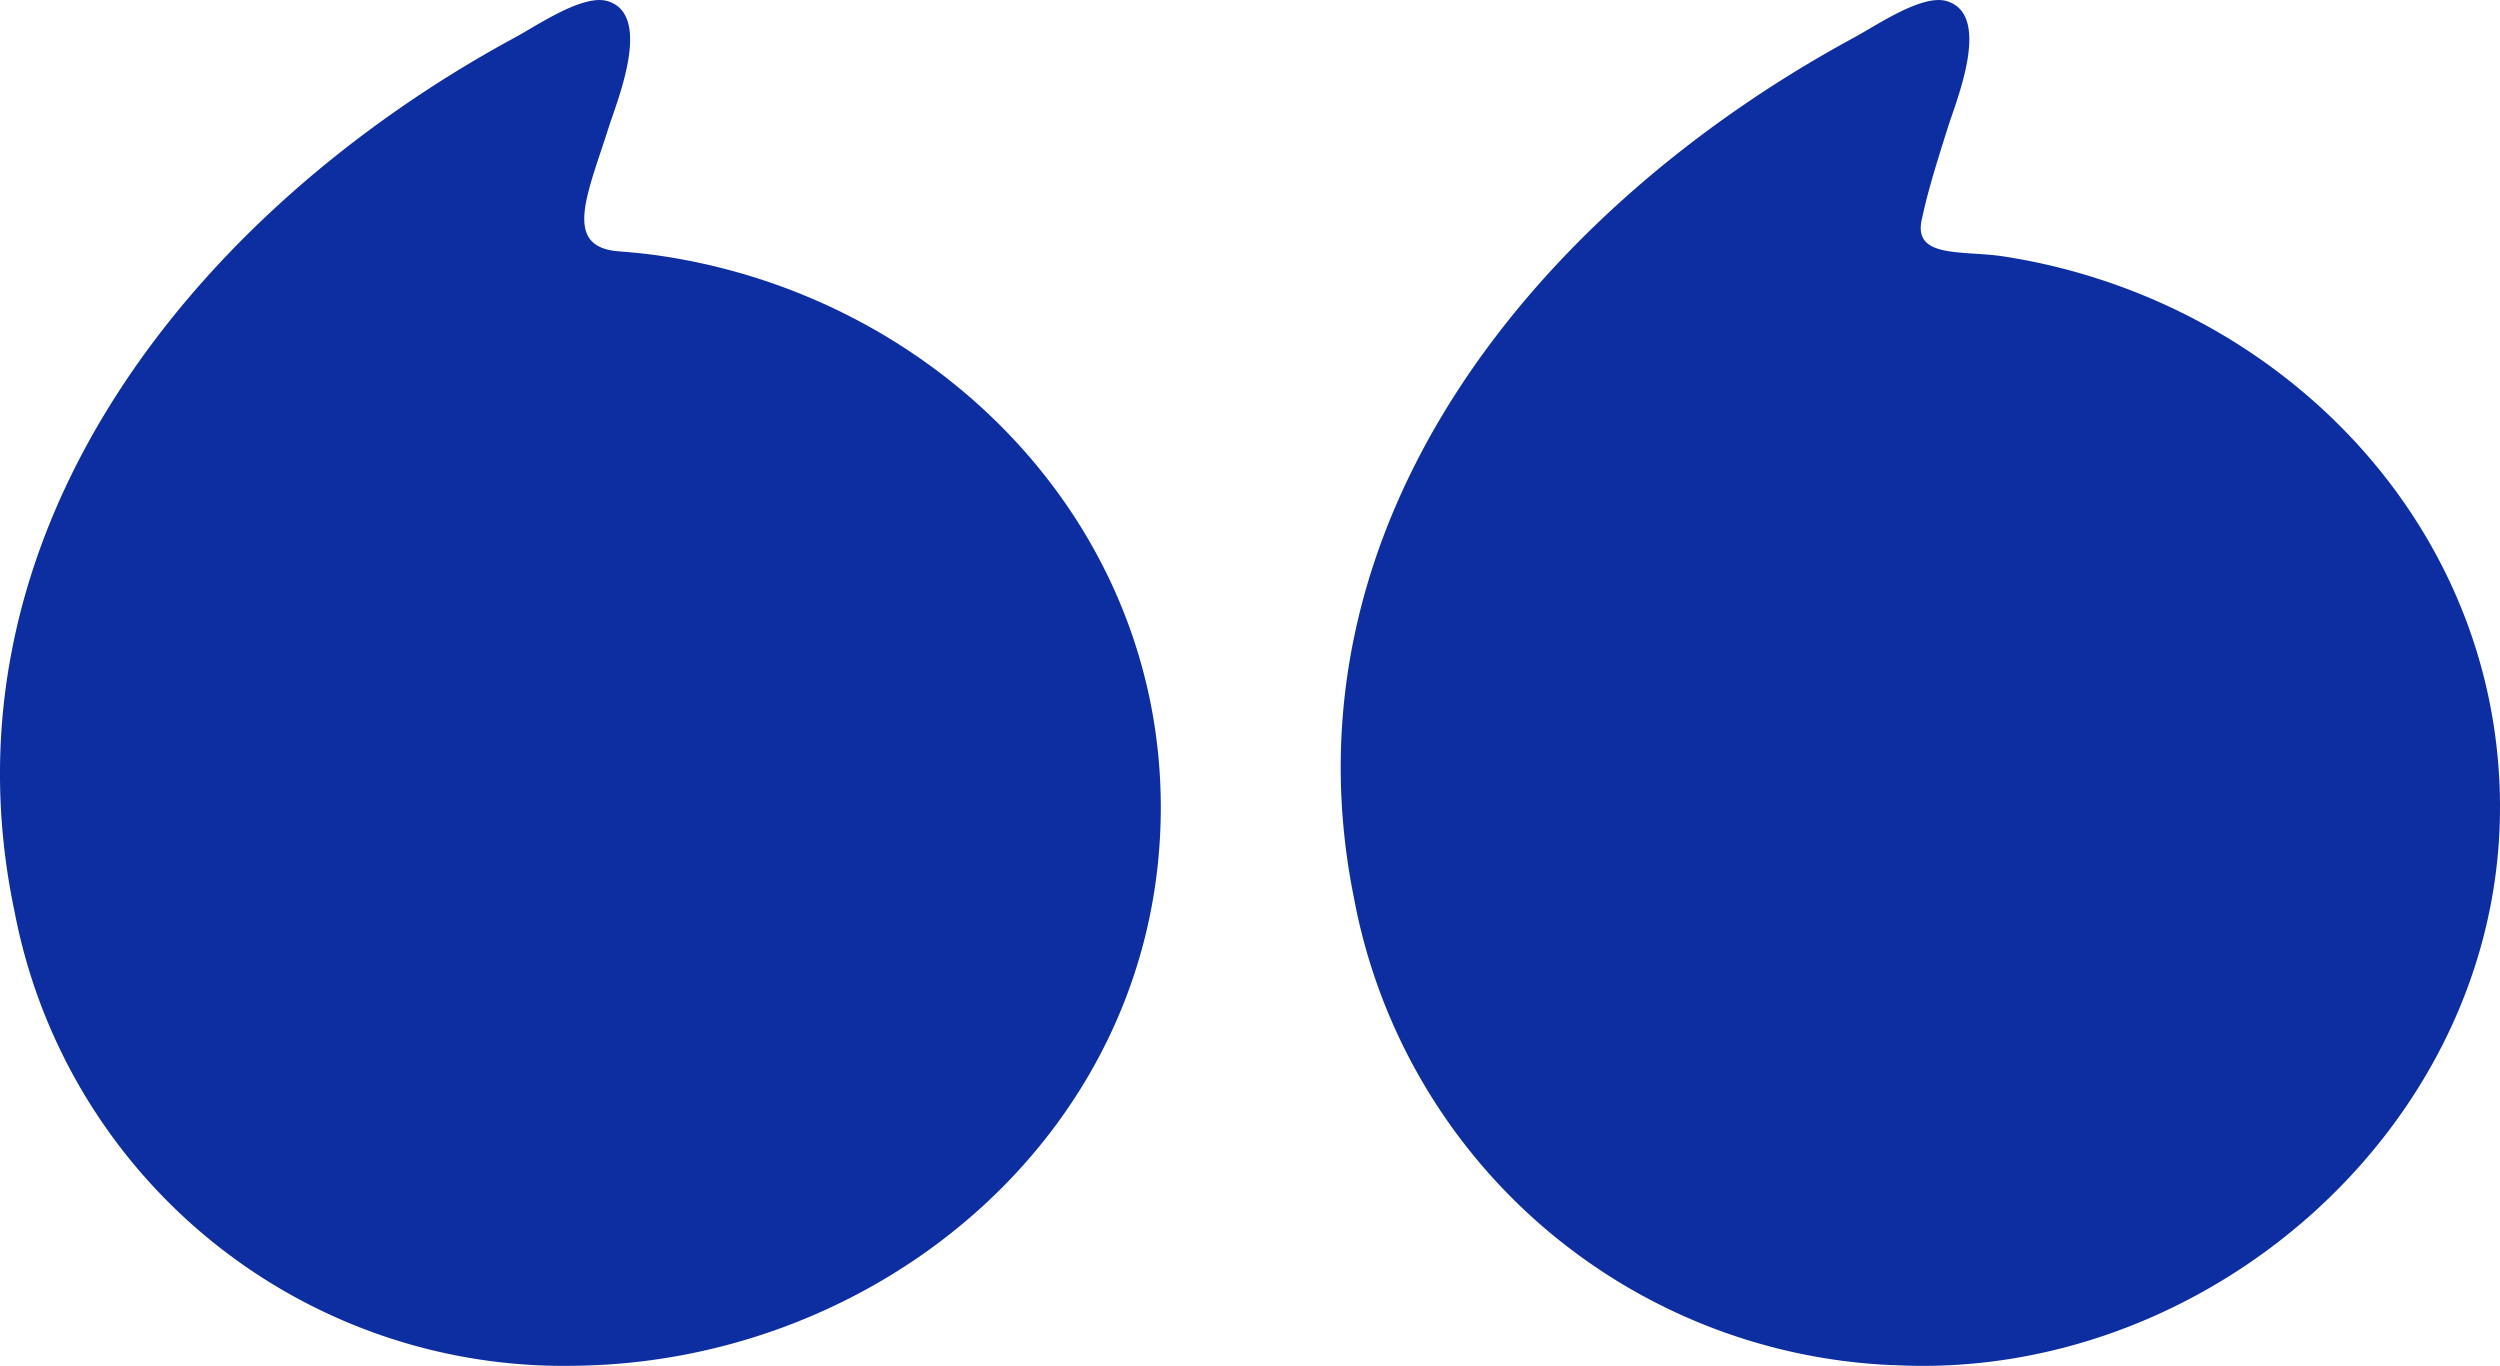
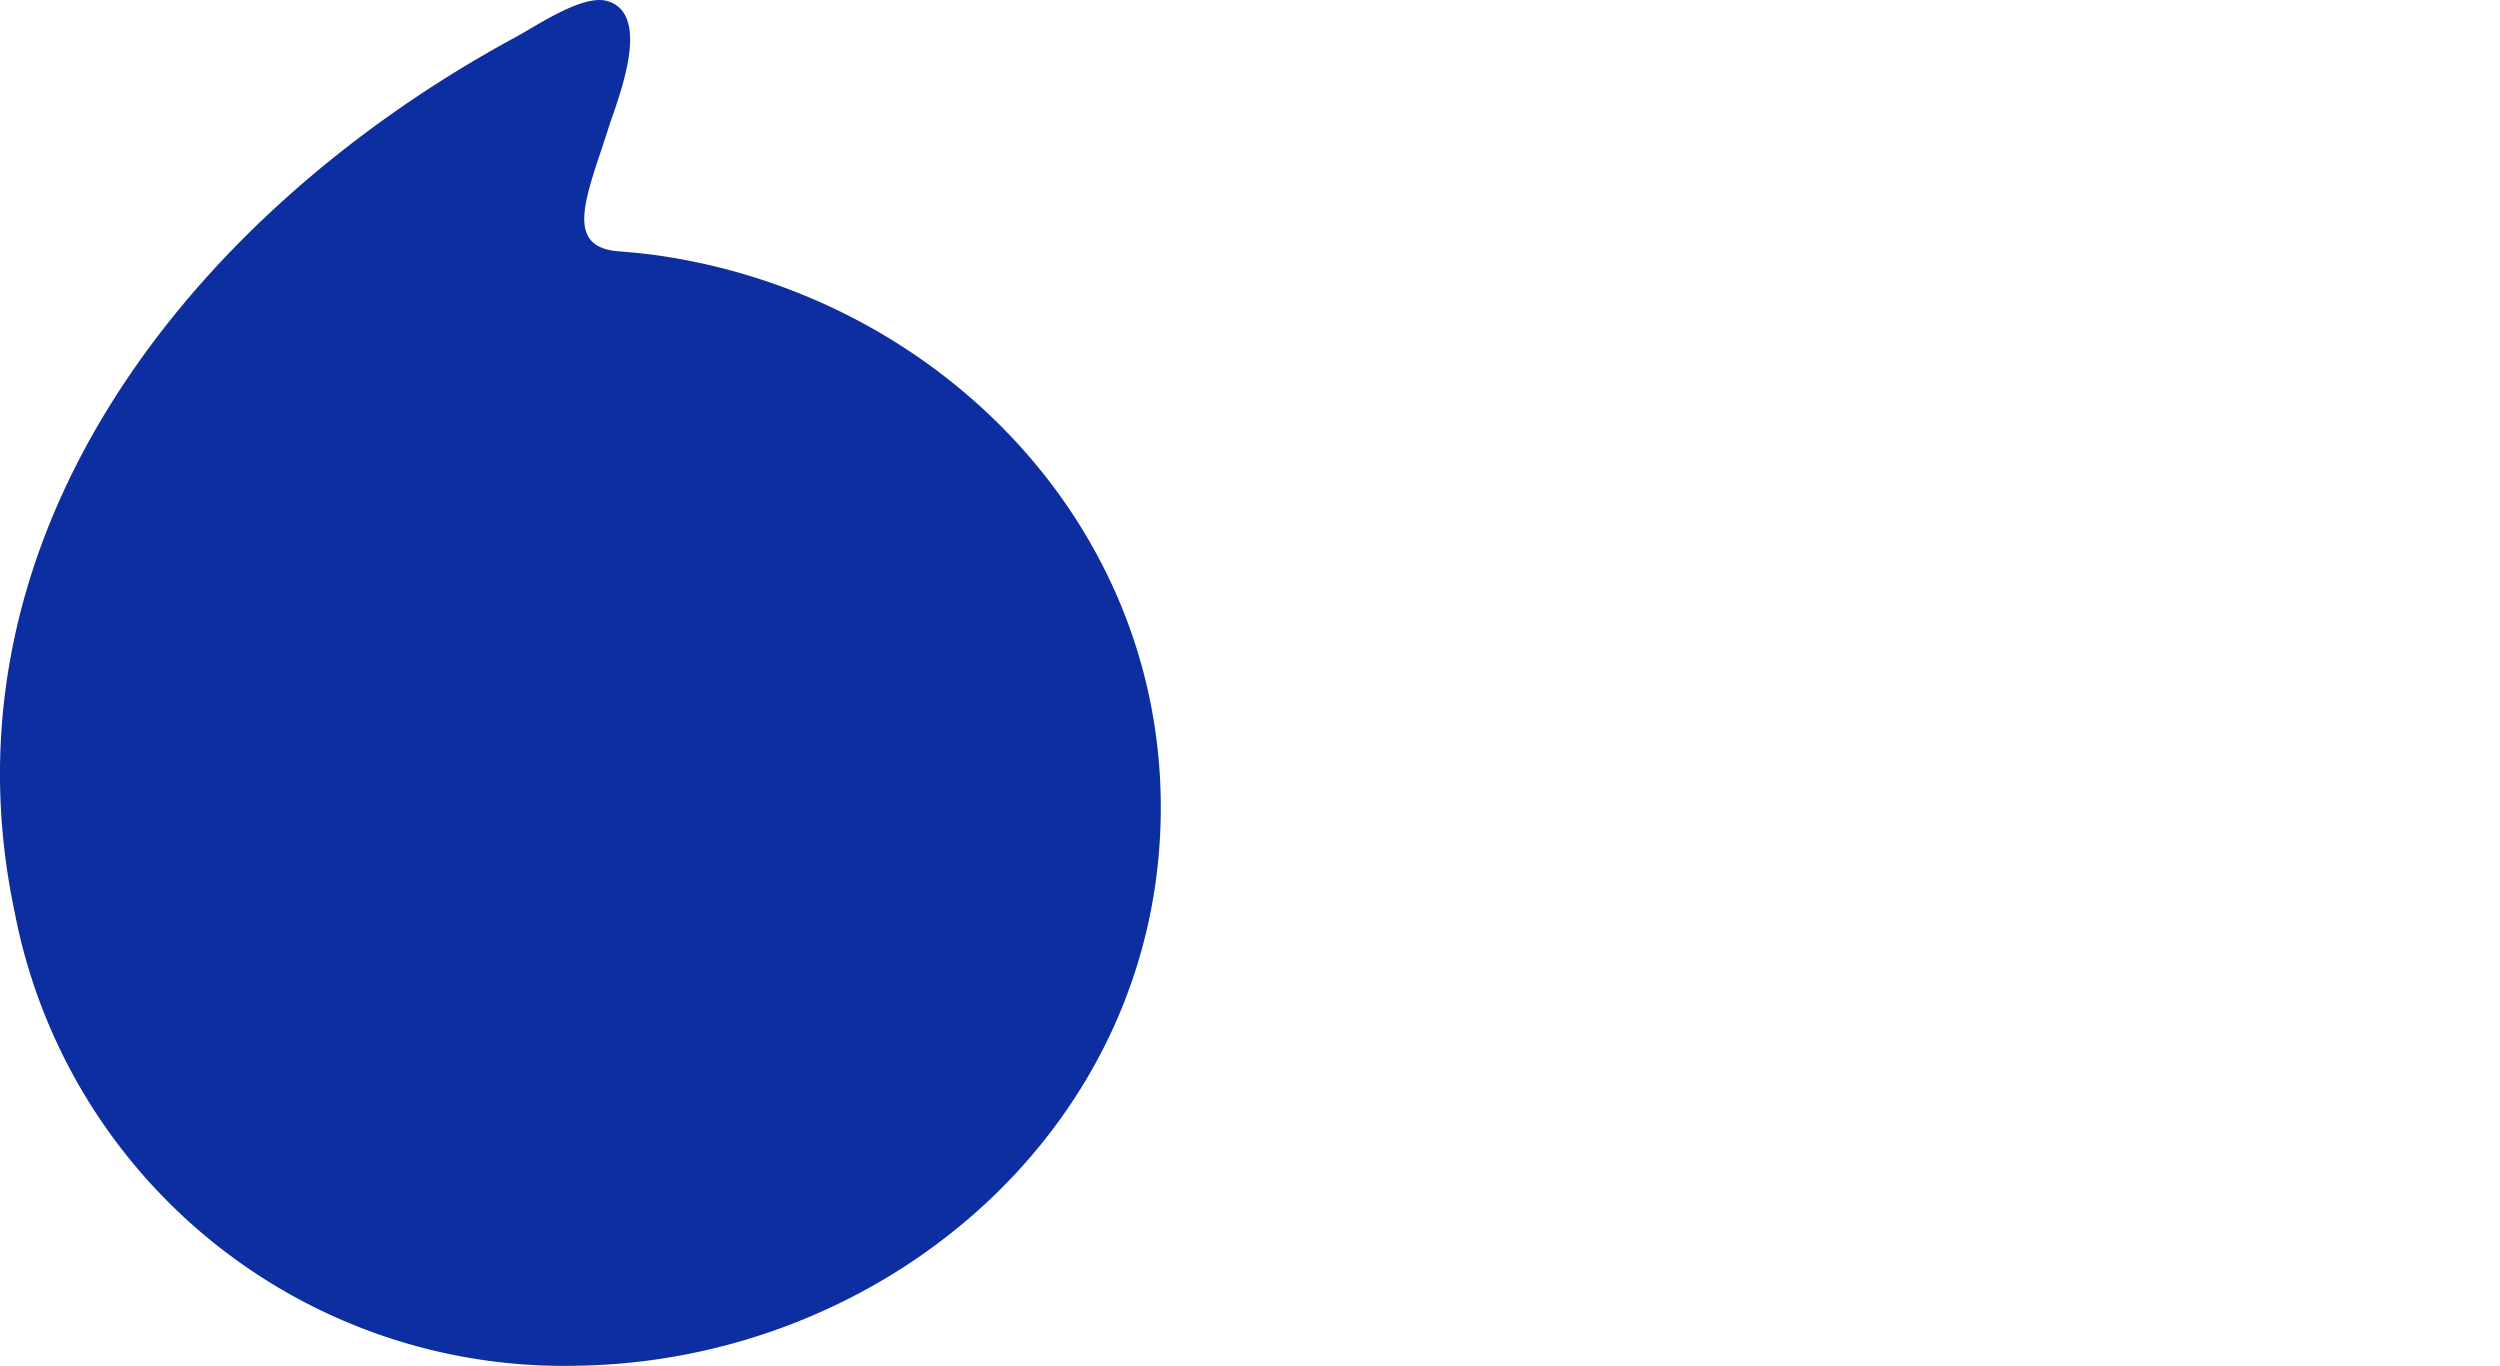
<svg xmlns="http://www.w3.org/2000/svg" id="Group_948" data-name="Group 948" width="109.813" height="60" viewBox="0 0 109.813 60">
-   <path id="Path_1003" data-name="Path 1003" d="M24.278,59.966A25.148,25.148,0,0,1,.589,39.48C-2.769,22.953,8.728,9.135,22.54,1.655c1.047-.567,3.027-1.94,4.1-1.6,1.959.615.417,4.317.024,5.56-.423,1.34-.882,2.793-1.117,3.93-.493,1.845,1.743,1.433,3.6,1.723C41.191,13.144,50.922,23,50.922,35.462c0,13.969-12.876,25.243-26.644,24.5" transform="translate(58.891 0)" fill="#0d2ea0" />
  <path id="Path_1004" data-name="Path 1004" d="M.644,40.066C-2.888,23.389,8.616,9.231,22.606,1.655c1.047-.567,3.027-1.94,4.1-1.6,1.969.618.4,4.377.024,5.56-.913,2.891-2.039,5.227.432,5.423.571.047,1.226.1,2.053.23C41.257,13.144,50.988,23,50.988,35.462c0,14.075-12.195,24.418-25.832,24.531A24.553,24.553,0,0,1,.644,40.066" transform="translate(0 0)" fill="#0d2ea0" />
</svg>